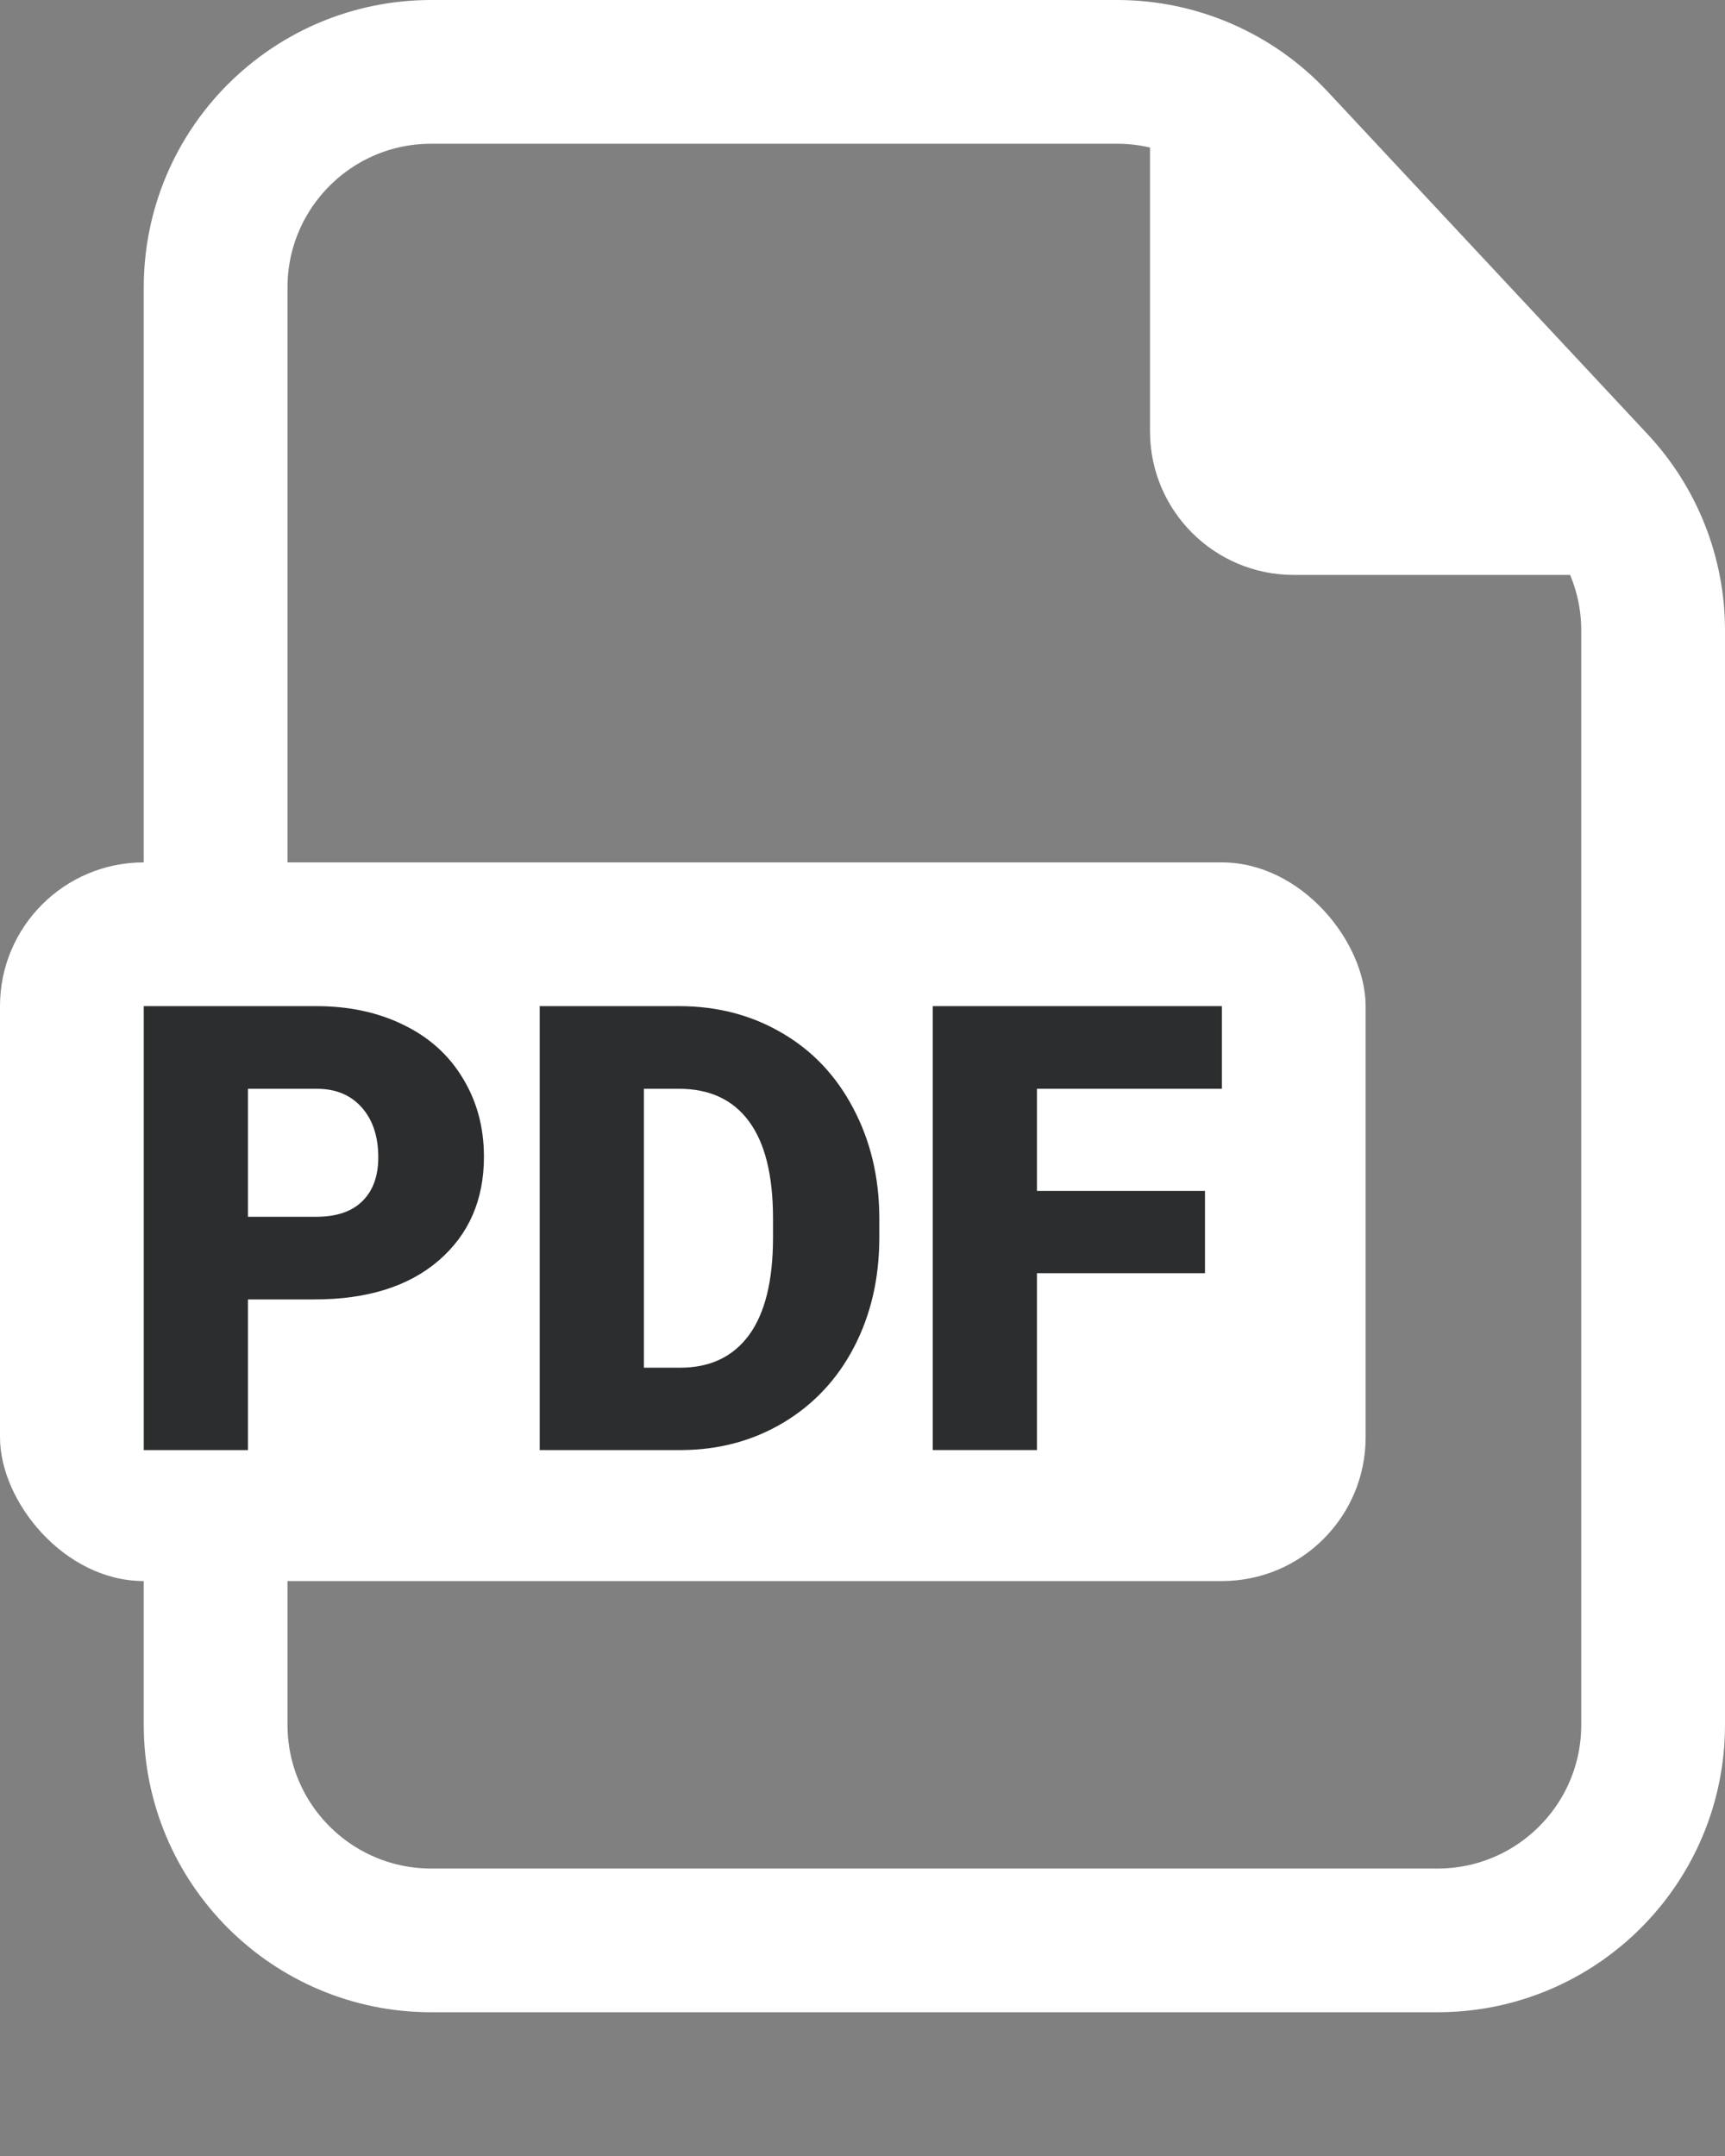
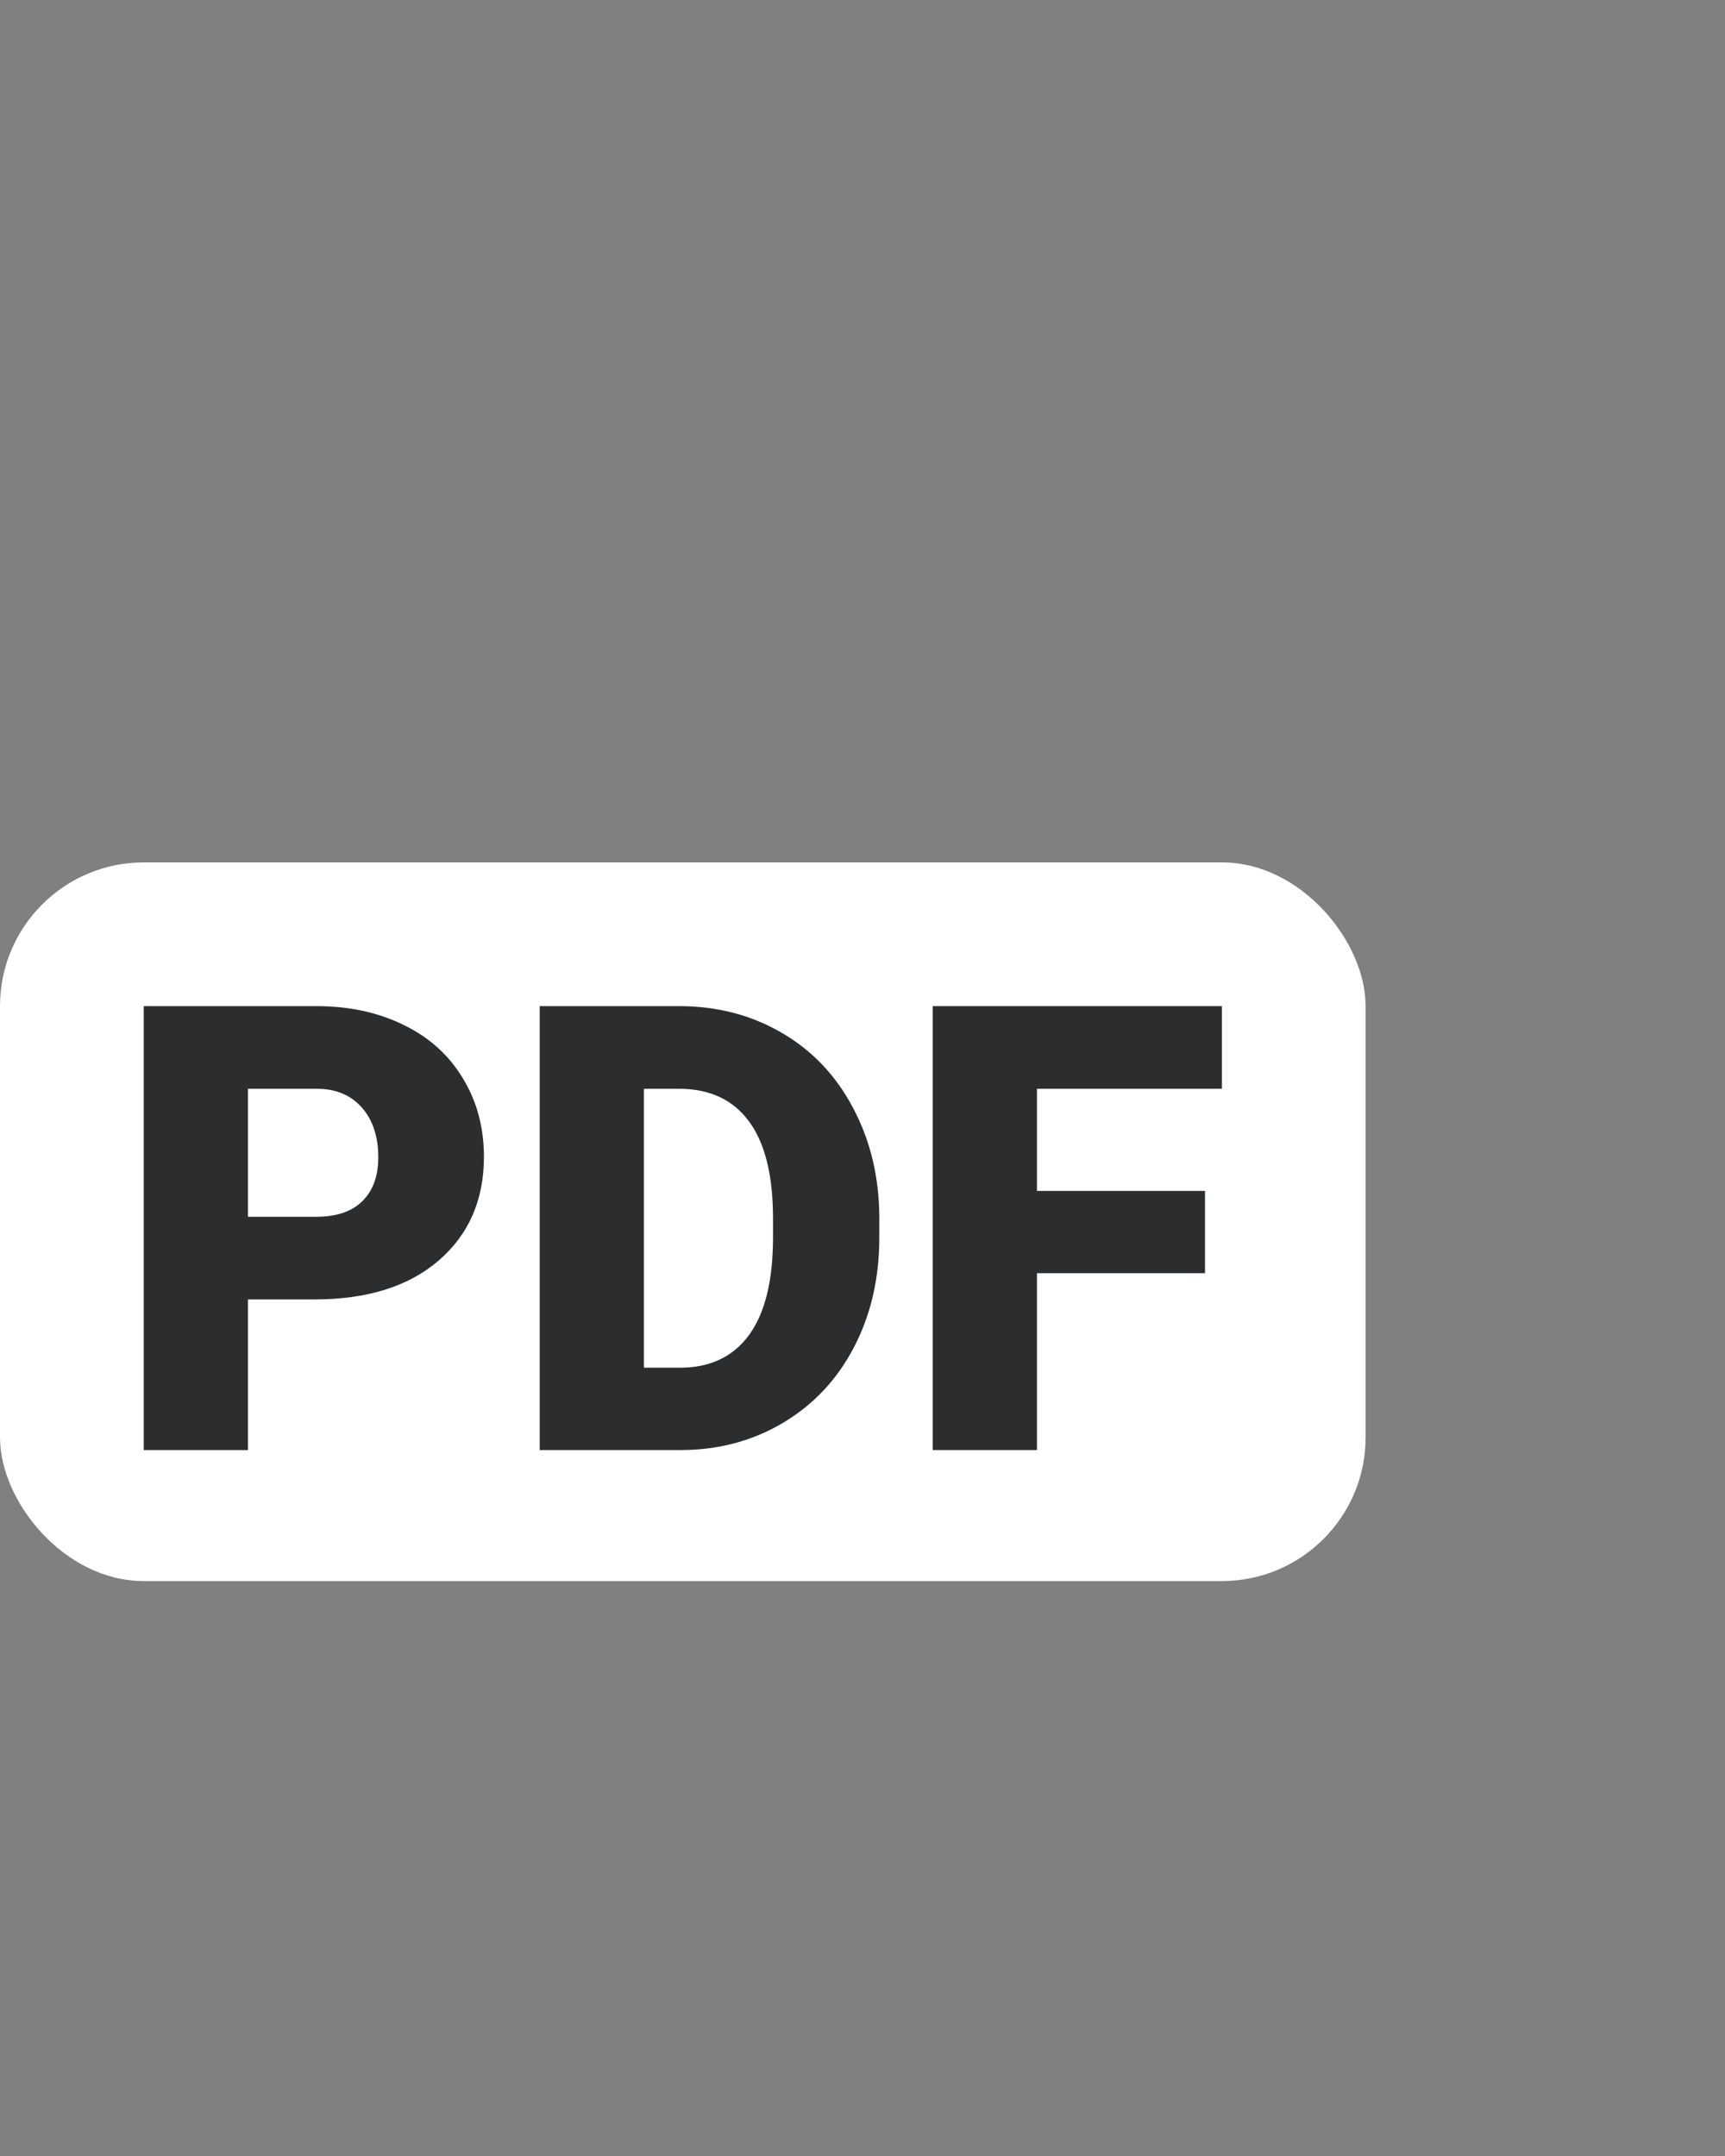
<svg xmlns="http://www.w3.org/2000/svg" width="24" height="30" viewBox="0 0 24 30" fill="none">
  <rect x="0" y="0" width="24" height="30" fill="#808080" stroke="none" />
-   <path d="M6 27H20C21.657 27 23 25.657 23 24V8.771C23 8.011 22.711 7.279 22.192 6.724L17.736 1.952C17.168 1.345 16.374 1 15.543 1H6C4.343 1 3 2.343 3 4V24C3 25.657 4.343 27 6 27Z" stroke="white" stroke-width="2" />
  <rect y="12" width="19" height="10" rx="2" fill="white" />
  <path d="M3.45 18.081V20.177H2V14H4.399C4.859 14 5.265 14.088 5.618 14.263C5.973 14.435 6.247 14.683 6.44 15.005C6.635 15.325 6.733 15.688 6.733 16.096C6.733 16.698 6.522 17.18 6.101 17.542C5.683 17.901 5.107 18.081 4.375 18.081H3.45ZM3.45 16.931H4.399C4.68 16.931 4.894 16.859 5.04 16.715C5.188 16.571 5.263 16.367 5.263 16.104C5.263 15.816 5.187 15.585 5.036 15.413C4.884 15.24 4.678 15.152 4.416 15.15H3.45V16.931Z" fill="#2C2D2E" />
  <path d="M7.509 20.177V14H9.446C9.978 14 10.455 14.124 10.879 14.373C11.303 14.619 11.634 14.969 11.871 15.421C12.11 15.871 12.231 16.376 12.234 16.936V17.22C12.234 17.785 12.117 18.293 11.883 18.743C11.652 19.189 11.324 19.54 10.9 19.795C10.479 20.046 10.008 20.174 9.488 20.177H7.509ZM8.959 15.15V19.031H9.463C9.879 19.031 10.198 18.88 10.421 18.577C10.644 18.272 10.755 17.819 10.755 17.22V16.953C10.755 16.356 10.644 15.906 10.421 15.604C10.198 15.301 9.873 15.15 9.446 15.15H8.959Z" fill="#2C2D2E" />
  <path d="M16.765 17.716H14.427V20.177H12.977V14H17V15.15H14.427V16.571H16.765V17.716Z" fill="#2C2D2E" />
-   <path d="M16 1L23 8H18C16.895 8 16 7.105 16 6V1Z" fill="white" />
</svg>